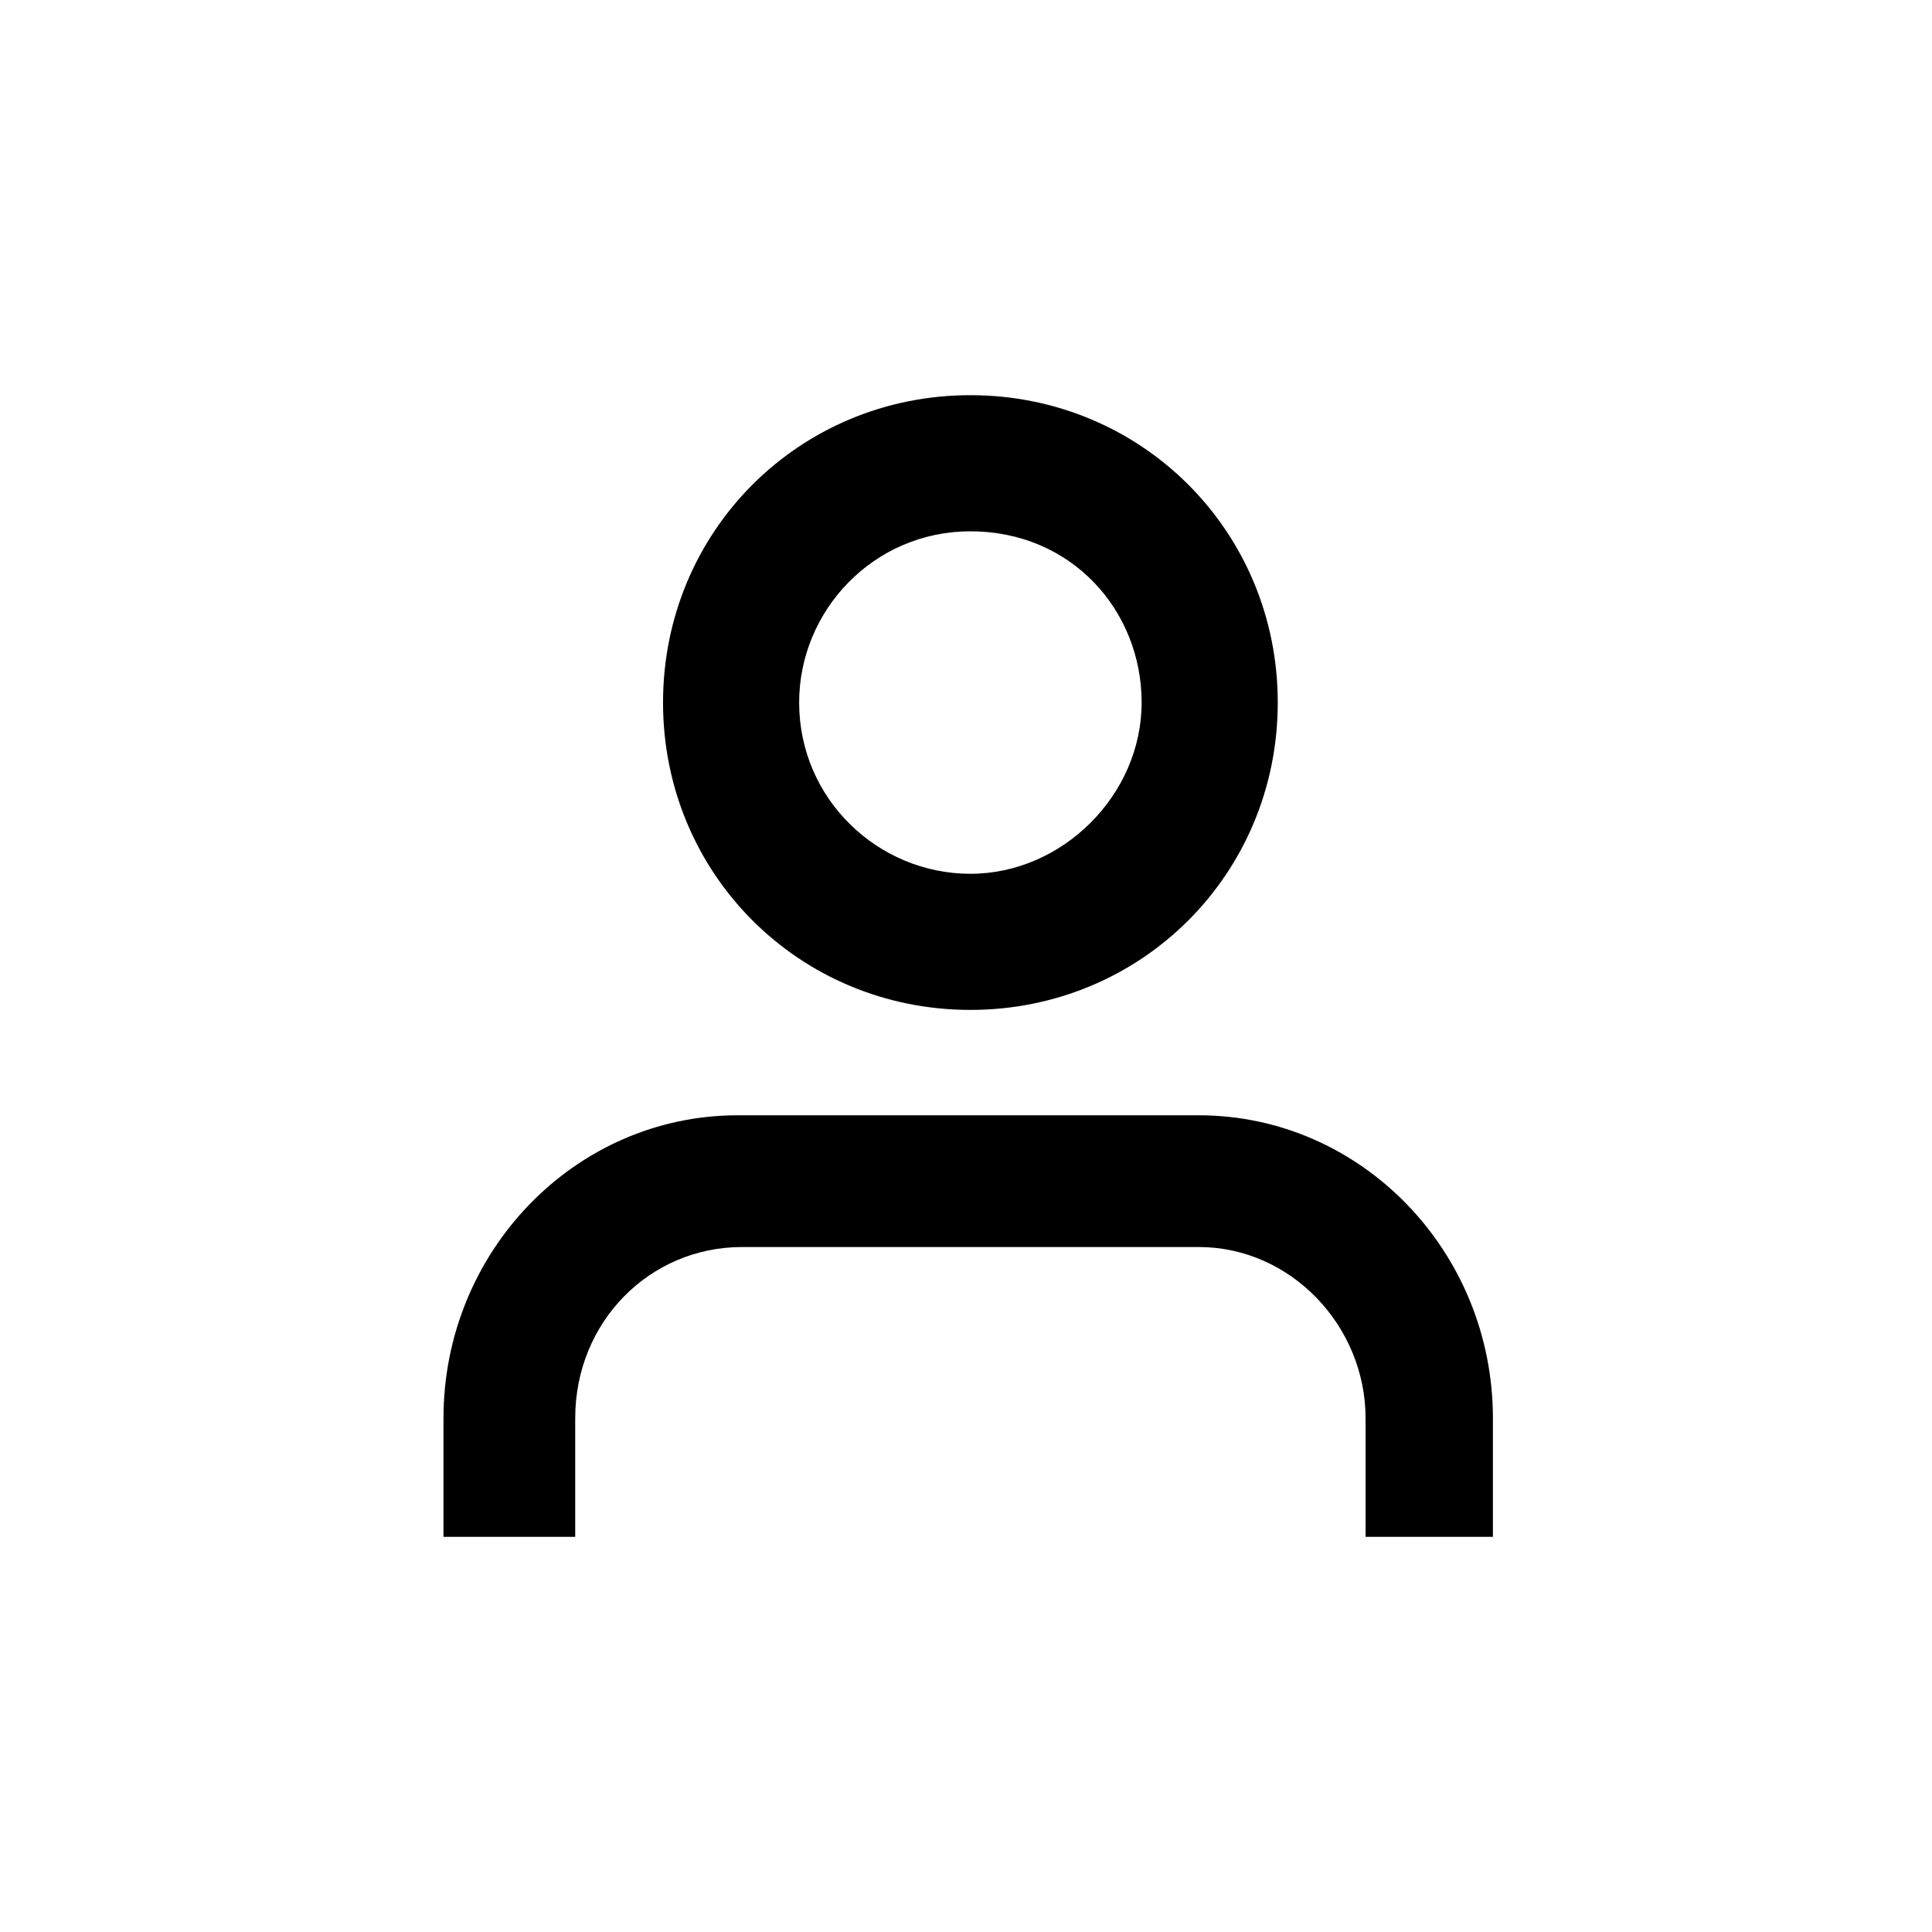
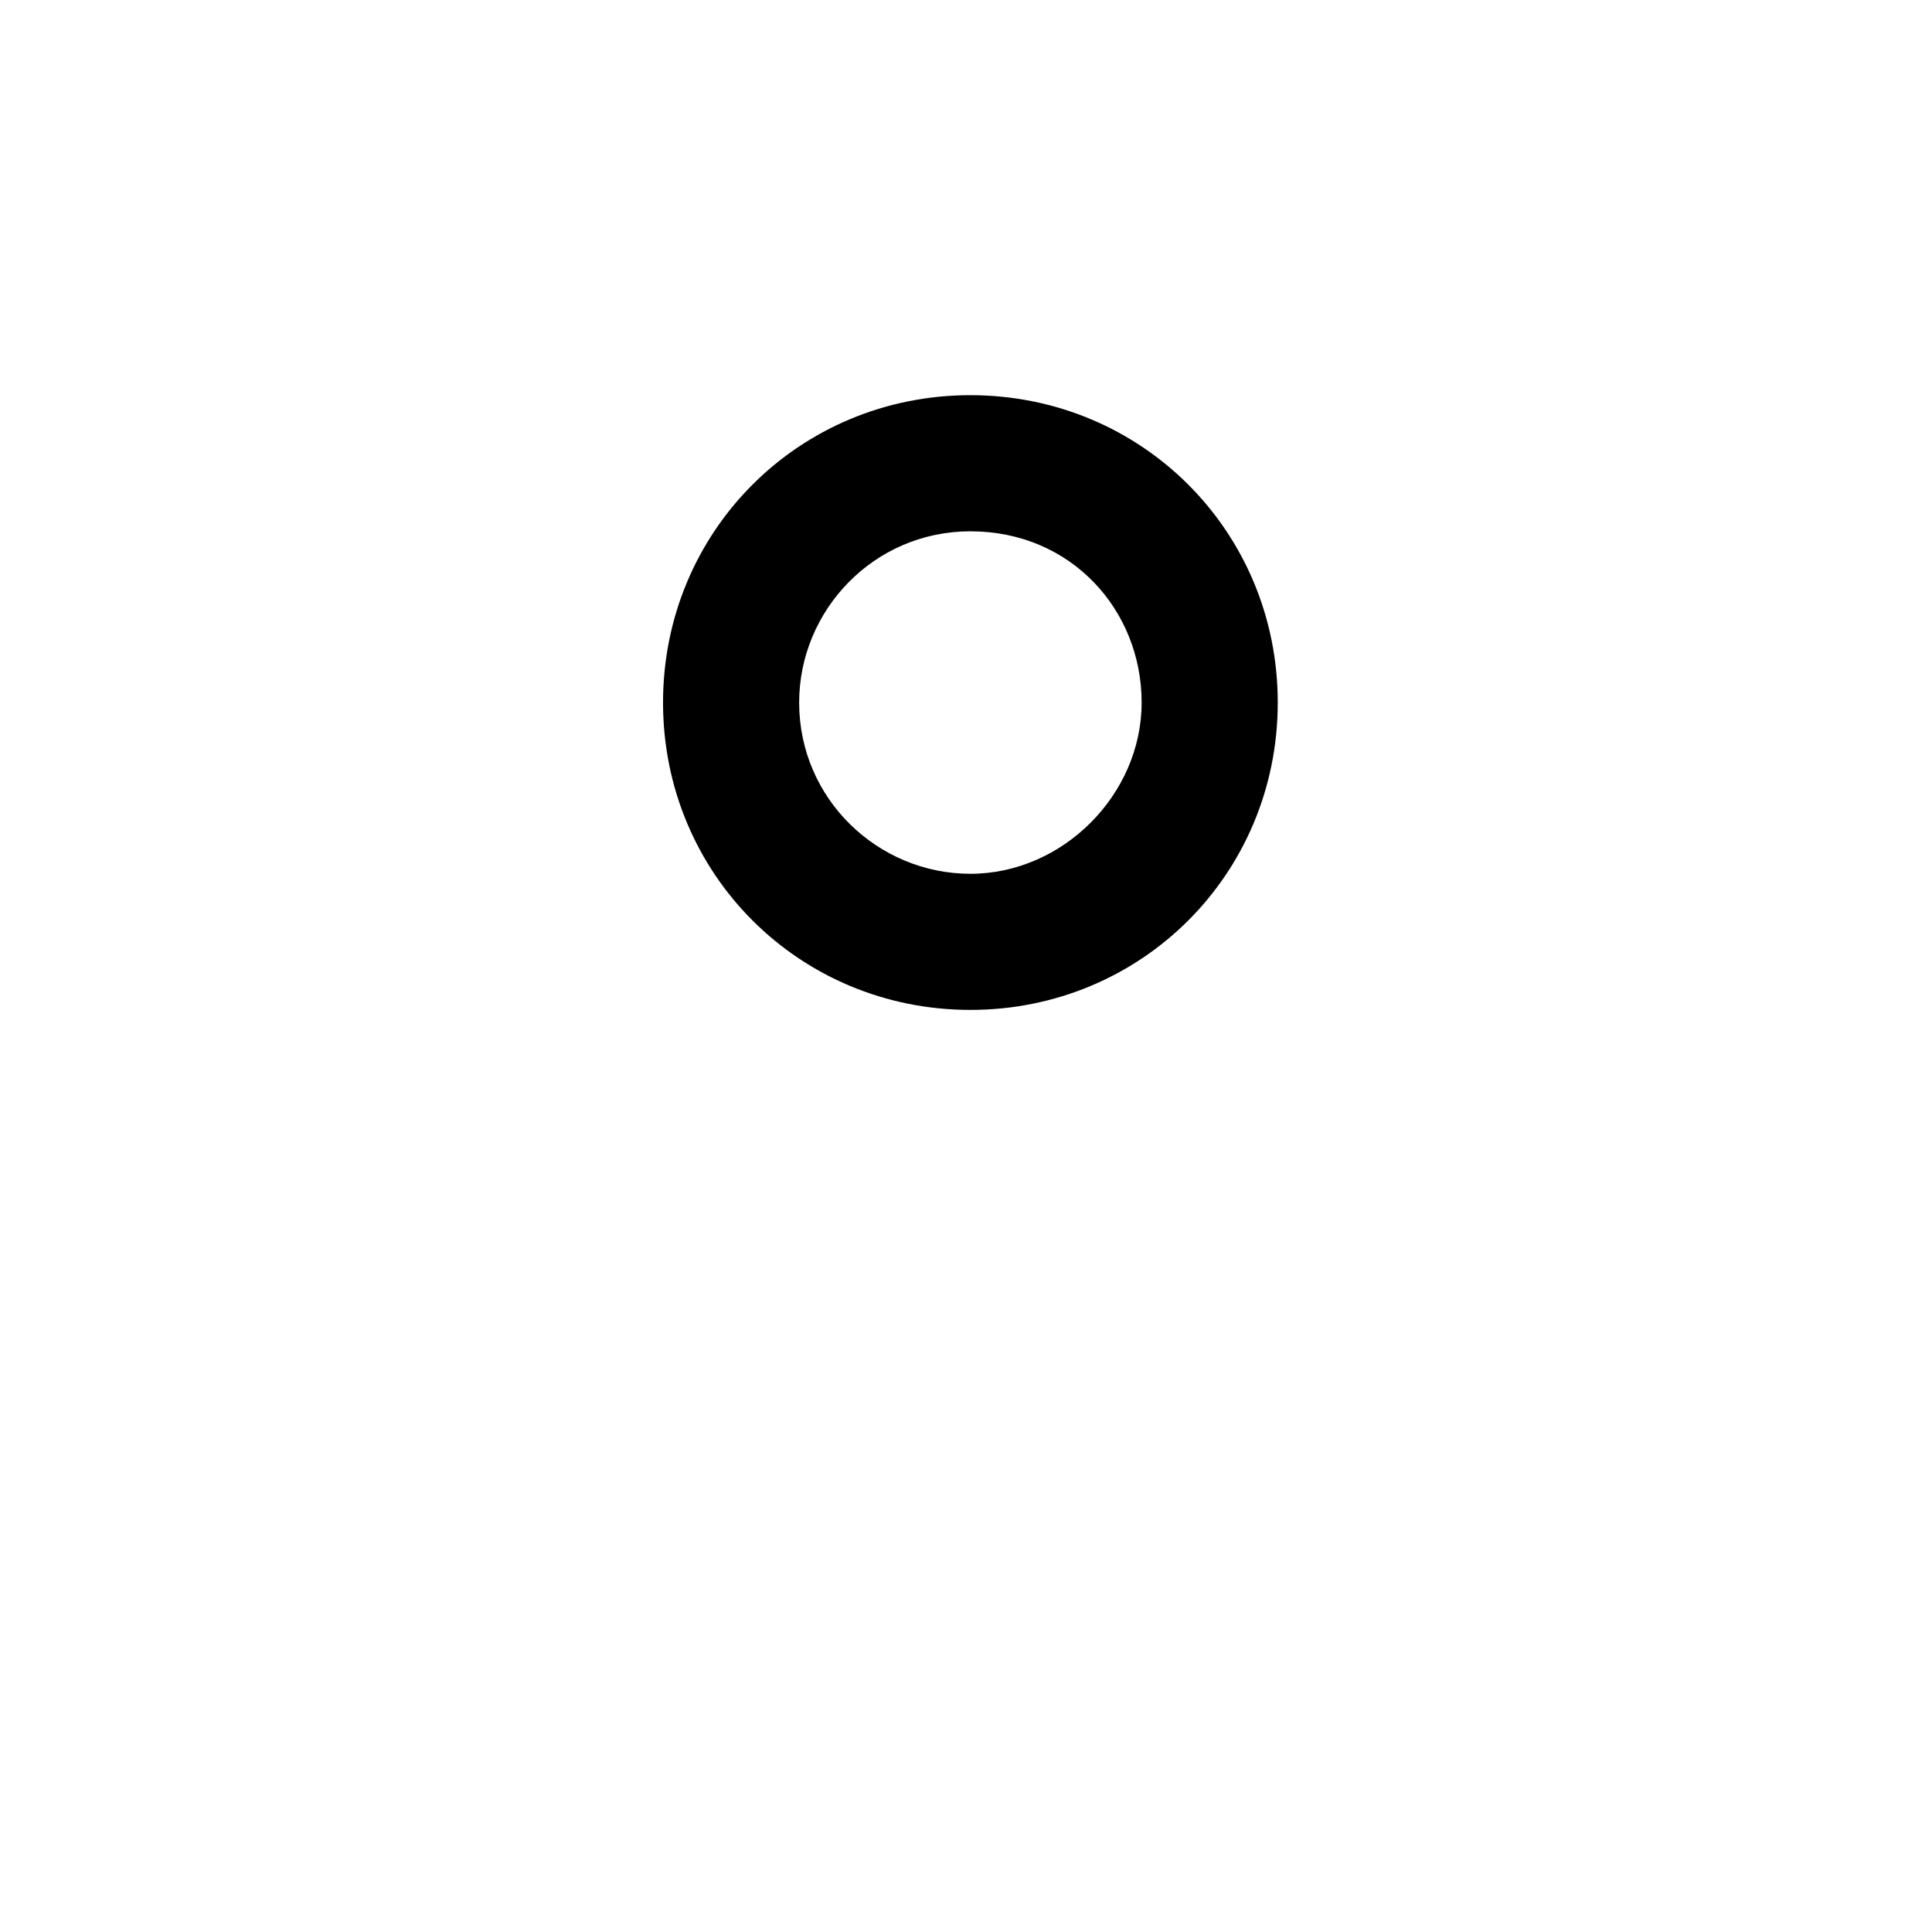
<svg xmlns="http://www.w3.org/2000/svg" version="1.1" id="Layer_1" x="0px" y="0px" viewBox="0 0 44 44" style="enable-background:new 0 0 44 44;" xml:space="preserve">
  <g id="user_1_" transform="translate(1 1)">
    <g id="Path_8826_1_">
-       <path d="M31.6,34h-1.5v-2.7c0-2.1-1.7-3.9-3.8-3.9H15.9c-2.1,0-3.8,1.7-3.8,3.9V34h-1.5H9.1v-2.7c0-3.8,3-6.9,6.7-6.9h10.5    c3.7,0,6.7,3.1,6.7,6.9V34H31.6z" />
-     </g>
+       </g>
    <g id="Ellipse_7_1_">
      <path d="M21.1,22c-3.9,0-7-3.1-7-7s3.1-7,7-7s7,3.1,7,7S25,22,21.1,22z M21.1,11.1c-2.2,0-3.9,1.8-3.9,3.9c0,2.2,1.8,3.9,3.9,3.9    S25,17.1,25,15S23.4,11.1,21.1,11.1z" />
    </g>
  </g>
</svg>